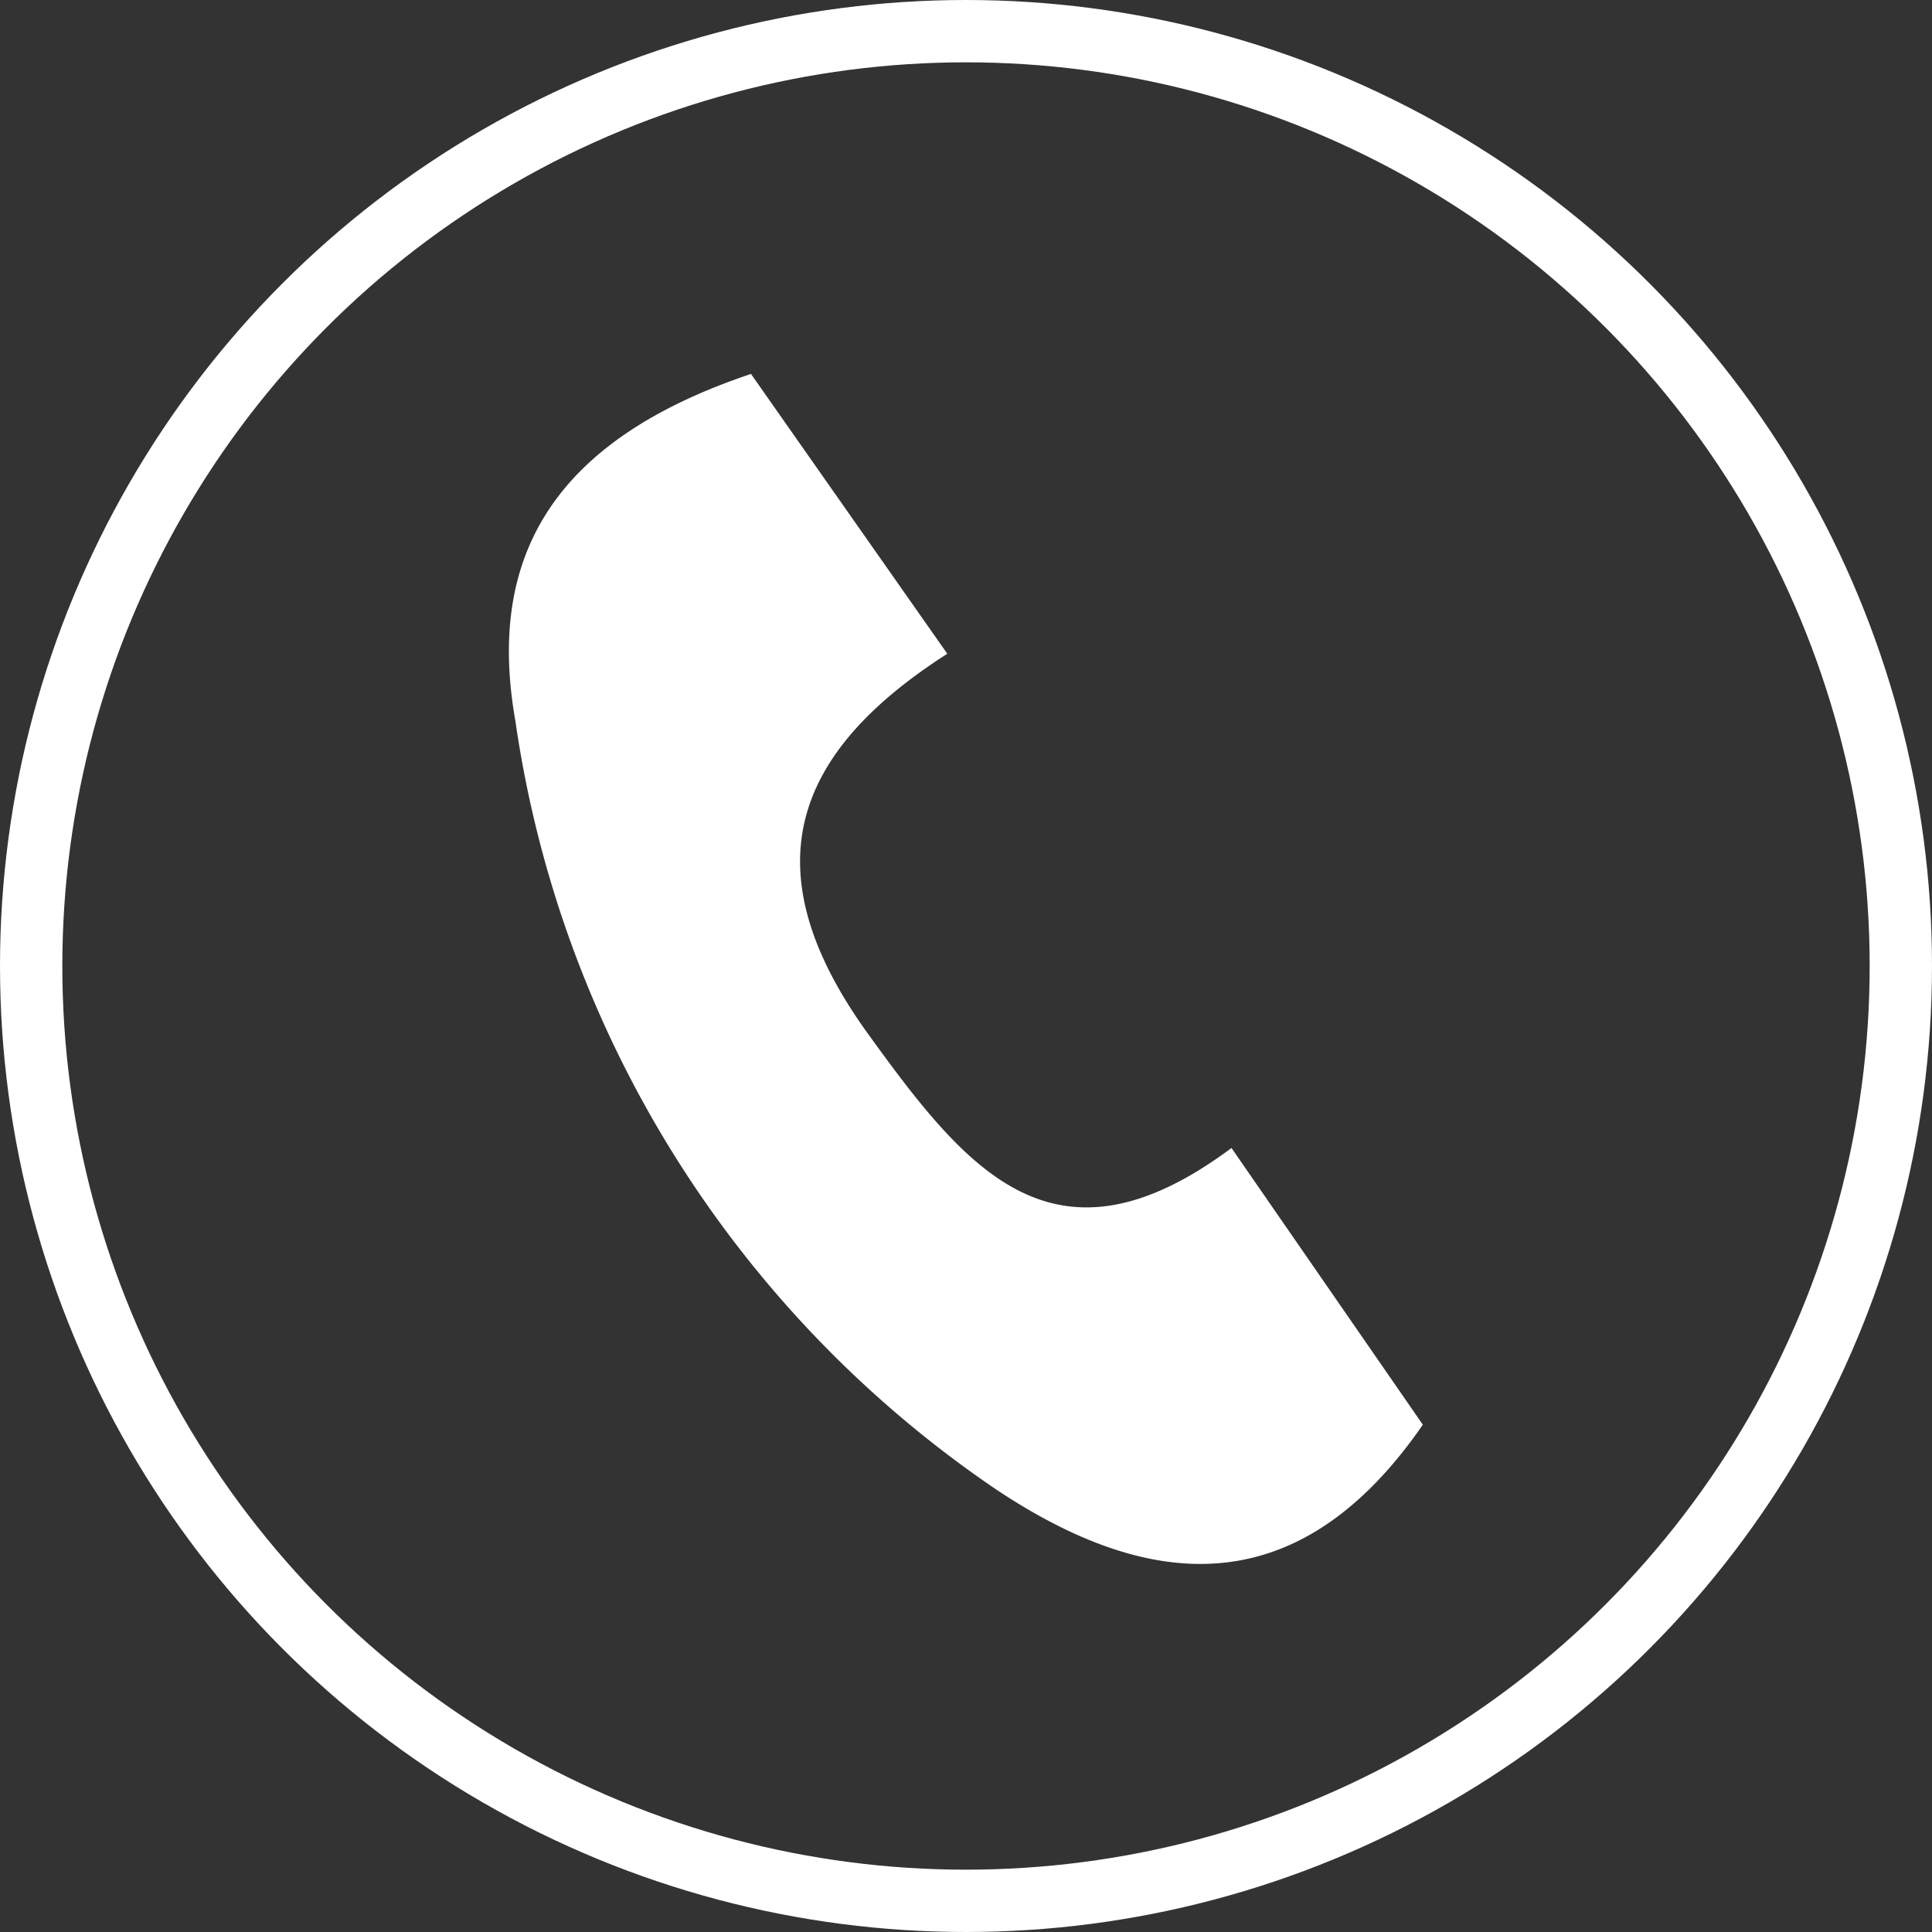
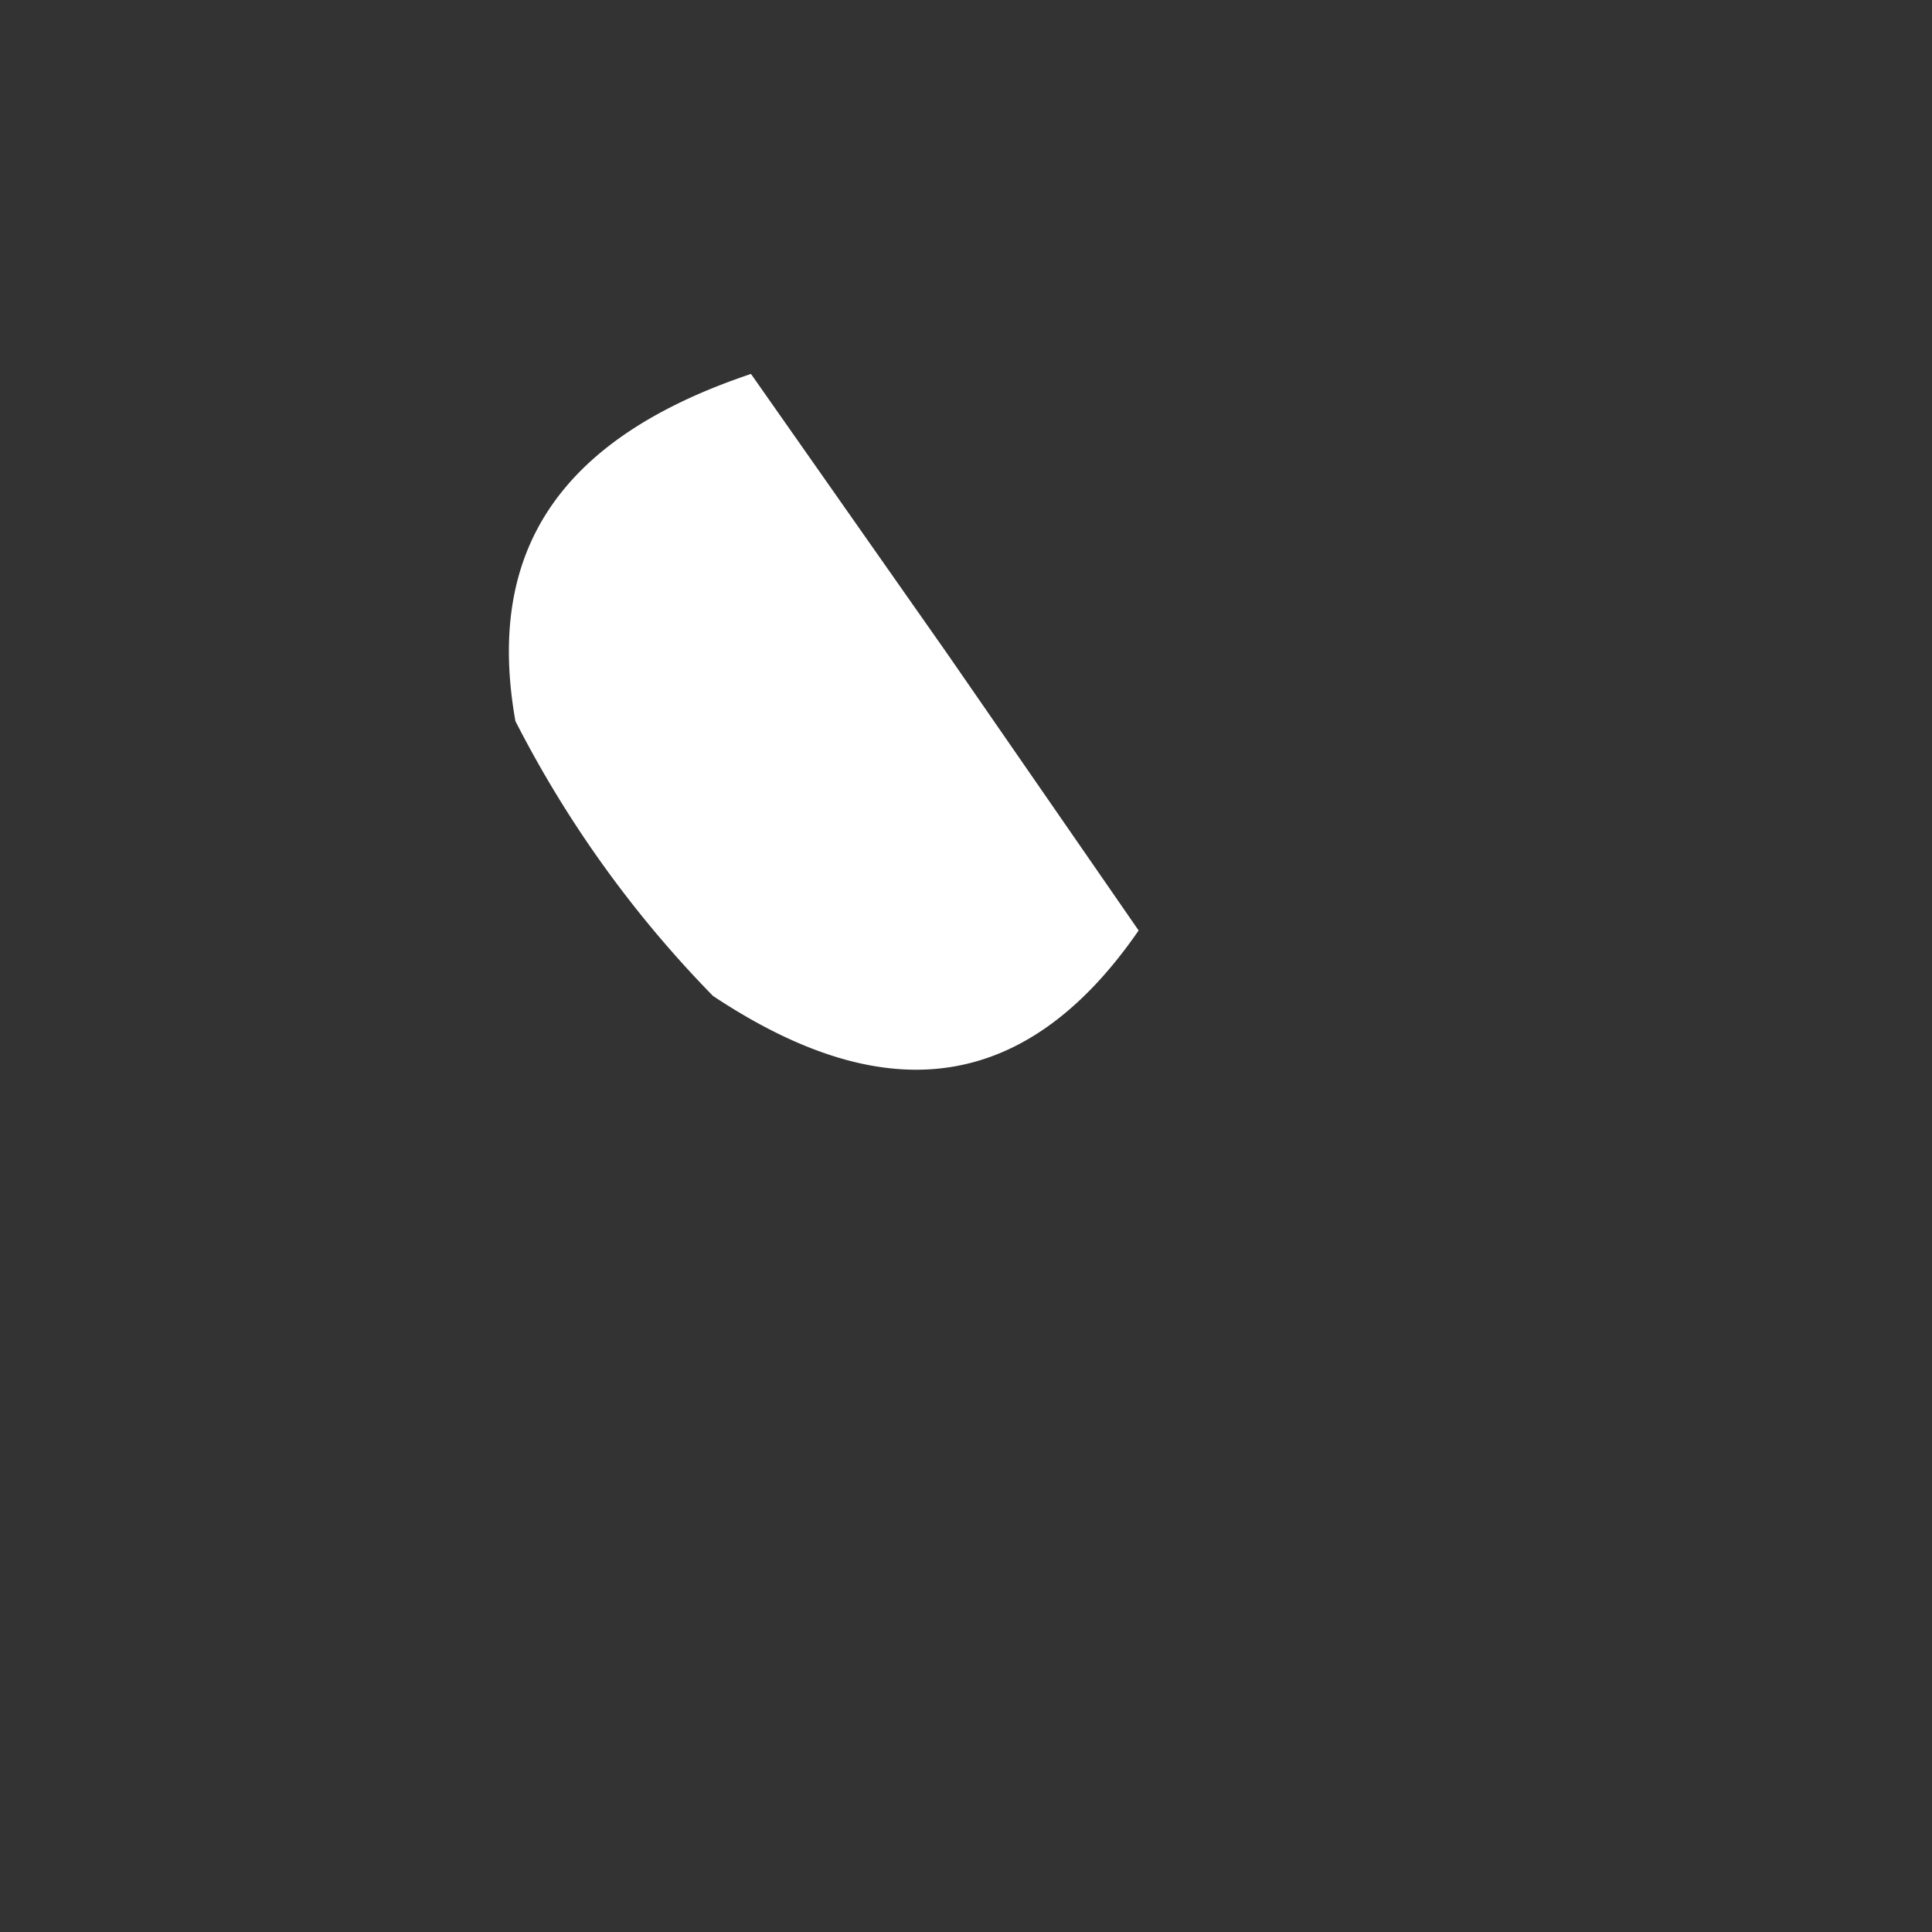
<svg xmlns="http://www.w3.org/2000/svg" width="31" height="31" viewBox="0 0 31 31">
  <rect x="0" y="0" width="31" height="31" fill="#333333" stroke="none" />
  <defs>
    <style>
      .a {
        fill: #fff;
      }

      .b {
        fill: none;
        stroke: #fff;
        stroke-miterlimit: 10;
      }
    </style>
  </defs>
  <title>icon-circled-reciever</title>
  <g>
-     <path class="a" d="M12.05,6l3.15,4.49c-2.5,1.6-3.15,3.47-1.3,6.06,1.59,2.2,3,4,5.86,1.87l3.07,4.44c-2,2.9-4.39,2.67-6.83,1.05A18,18,0,0,1,8.27,11.57C7.8,8.92,8.89,7.06,12.05,6Z" />
-     <circle class="b" cx="15.5" cy="15.5" r="15" />
+     <path class="a" d="M12.05,6l3.15,4.49l3.07,4.44c-2,2.9-4.39,2.67-6.83,1.05A18,18,0,0,1,8.27,11.57C7.8,8.92,8.89,7.06,12.05,6Z" />
  </g>
</svg>